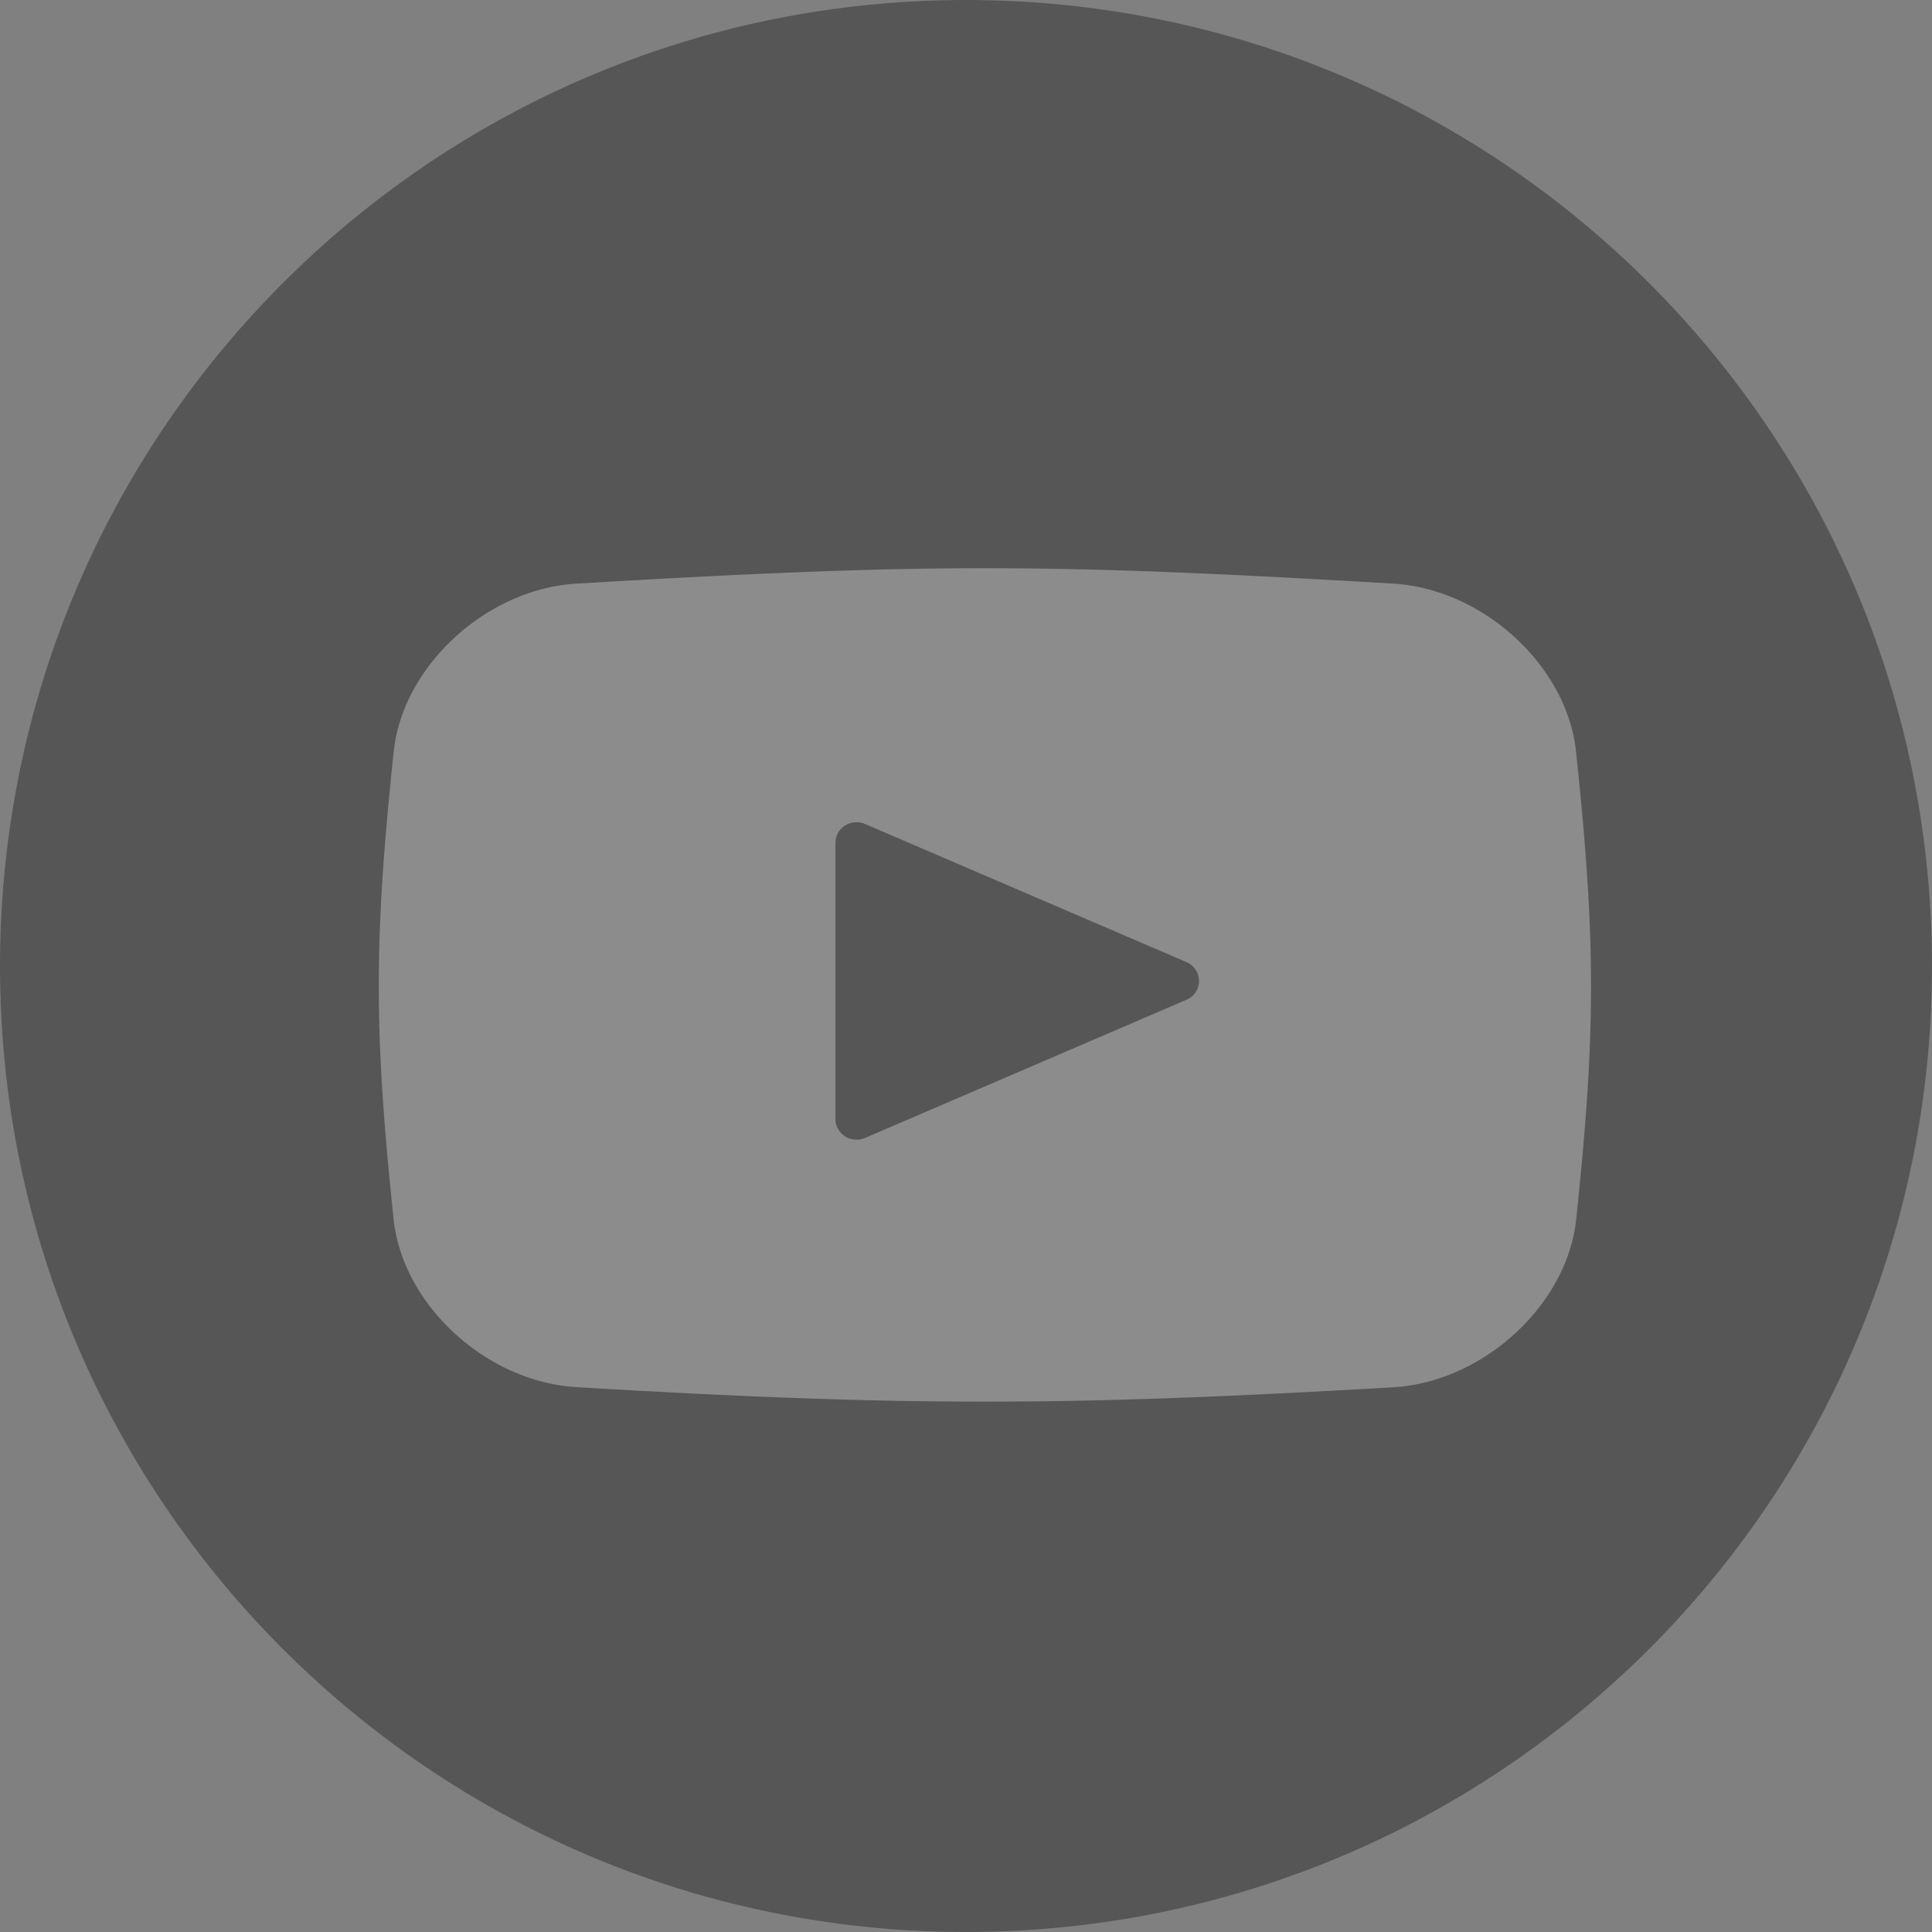
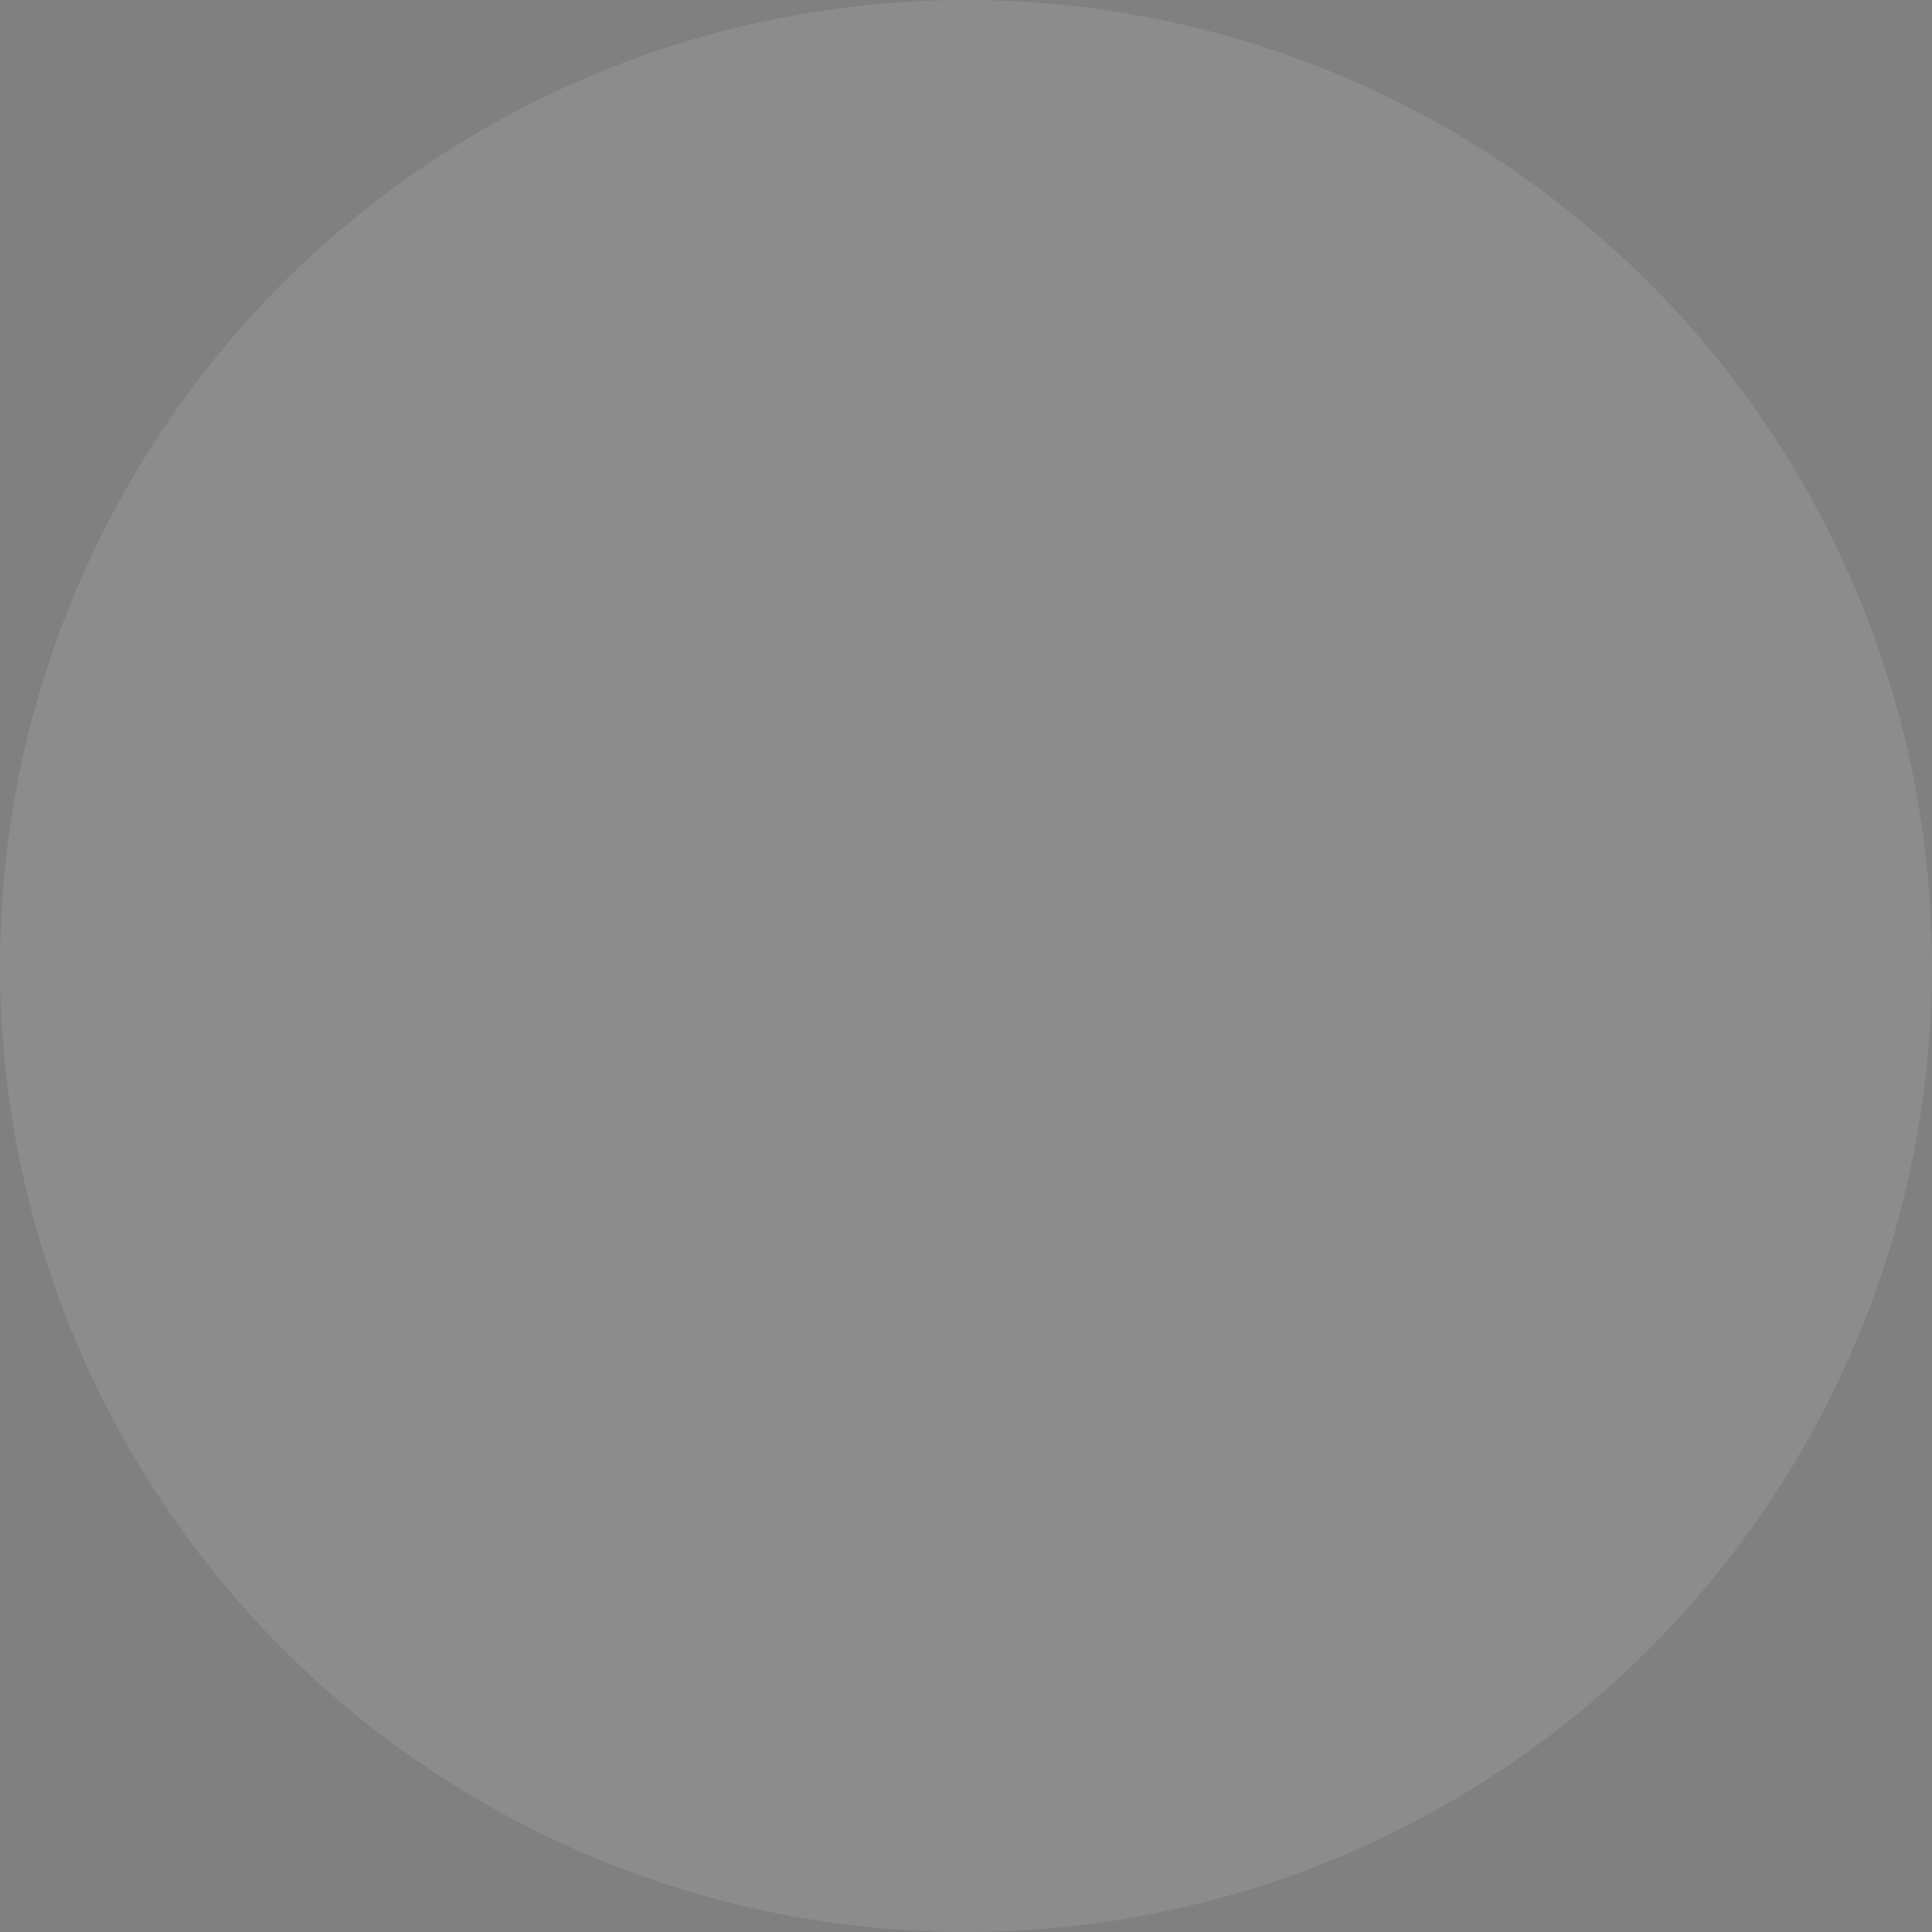
<svg xmlns="http://www.w3.org/2000/svg" width="52" height="52" viewBox="0 0 52 52">
  <rect x="0" y="0" width="52" height="52" fill="#808080" stroke="none" />
  <g fill="none" fill-rule="evenodd">
    <circle fill="#FFF" opacity=".1" cx="26" cy="26" r="26" />
-     <path d="M25.999 0C40.359 0 52 11.64 52 26.004 52 40.36 40.36 52 25.999 52 11.64 52 0 40.36 0 26.004 0 11.64 11.64 0 25.999 0zM37.5 15.708c-9.366-.552-12.62-.552-21.984 0-2.42.145-4.673 2.21-4.918 4.513-.536 5.062-.537 7.534-.003 12.602.246 2.305 2.5 4.37 4.921 4.512 4.683.278 7.868.39 10.992.39 3.124 0 6.31-.114 10.992-.386 2.423-.144 4.677-2.213 4.923-4.514.534-5.057.533-7.53-.005-12.604-.246-2.302-2.498-4.368-4.918-4.513zM22.743 22.22a.582.582 0 0 1 .538-.043l8.653 3.718.084.044a.55.55 0 0 1-.084.97l-8.653 3.72-.075.026a.586.586 0 0 1-.463-.07.554.554 0 0 1-.257-.464v-7.437l.008-.092a.554.554 0 0 1 .249-.372z" fill="#575656" />
  </g>
</svg>